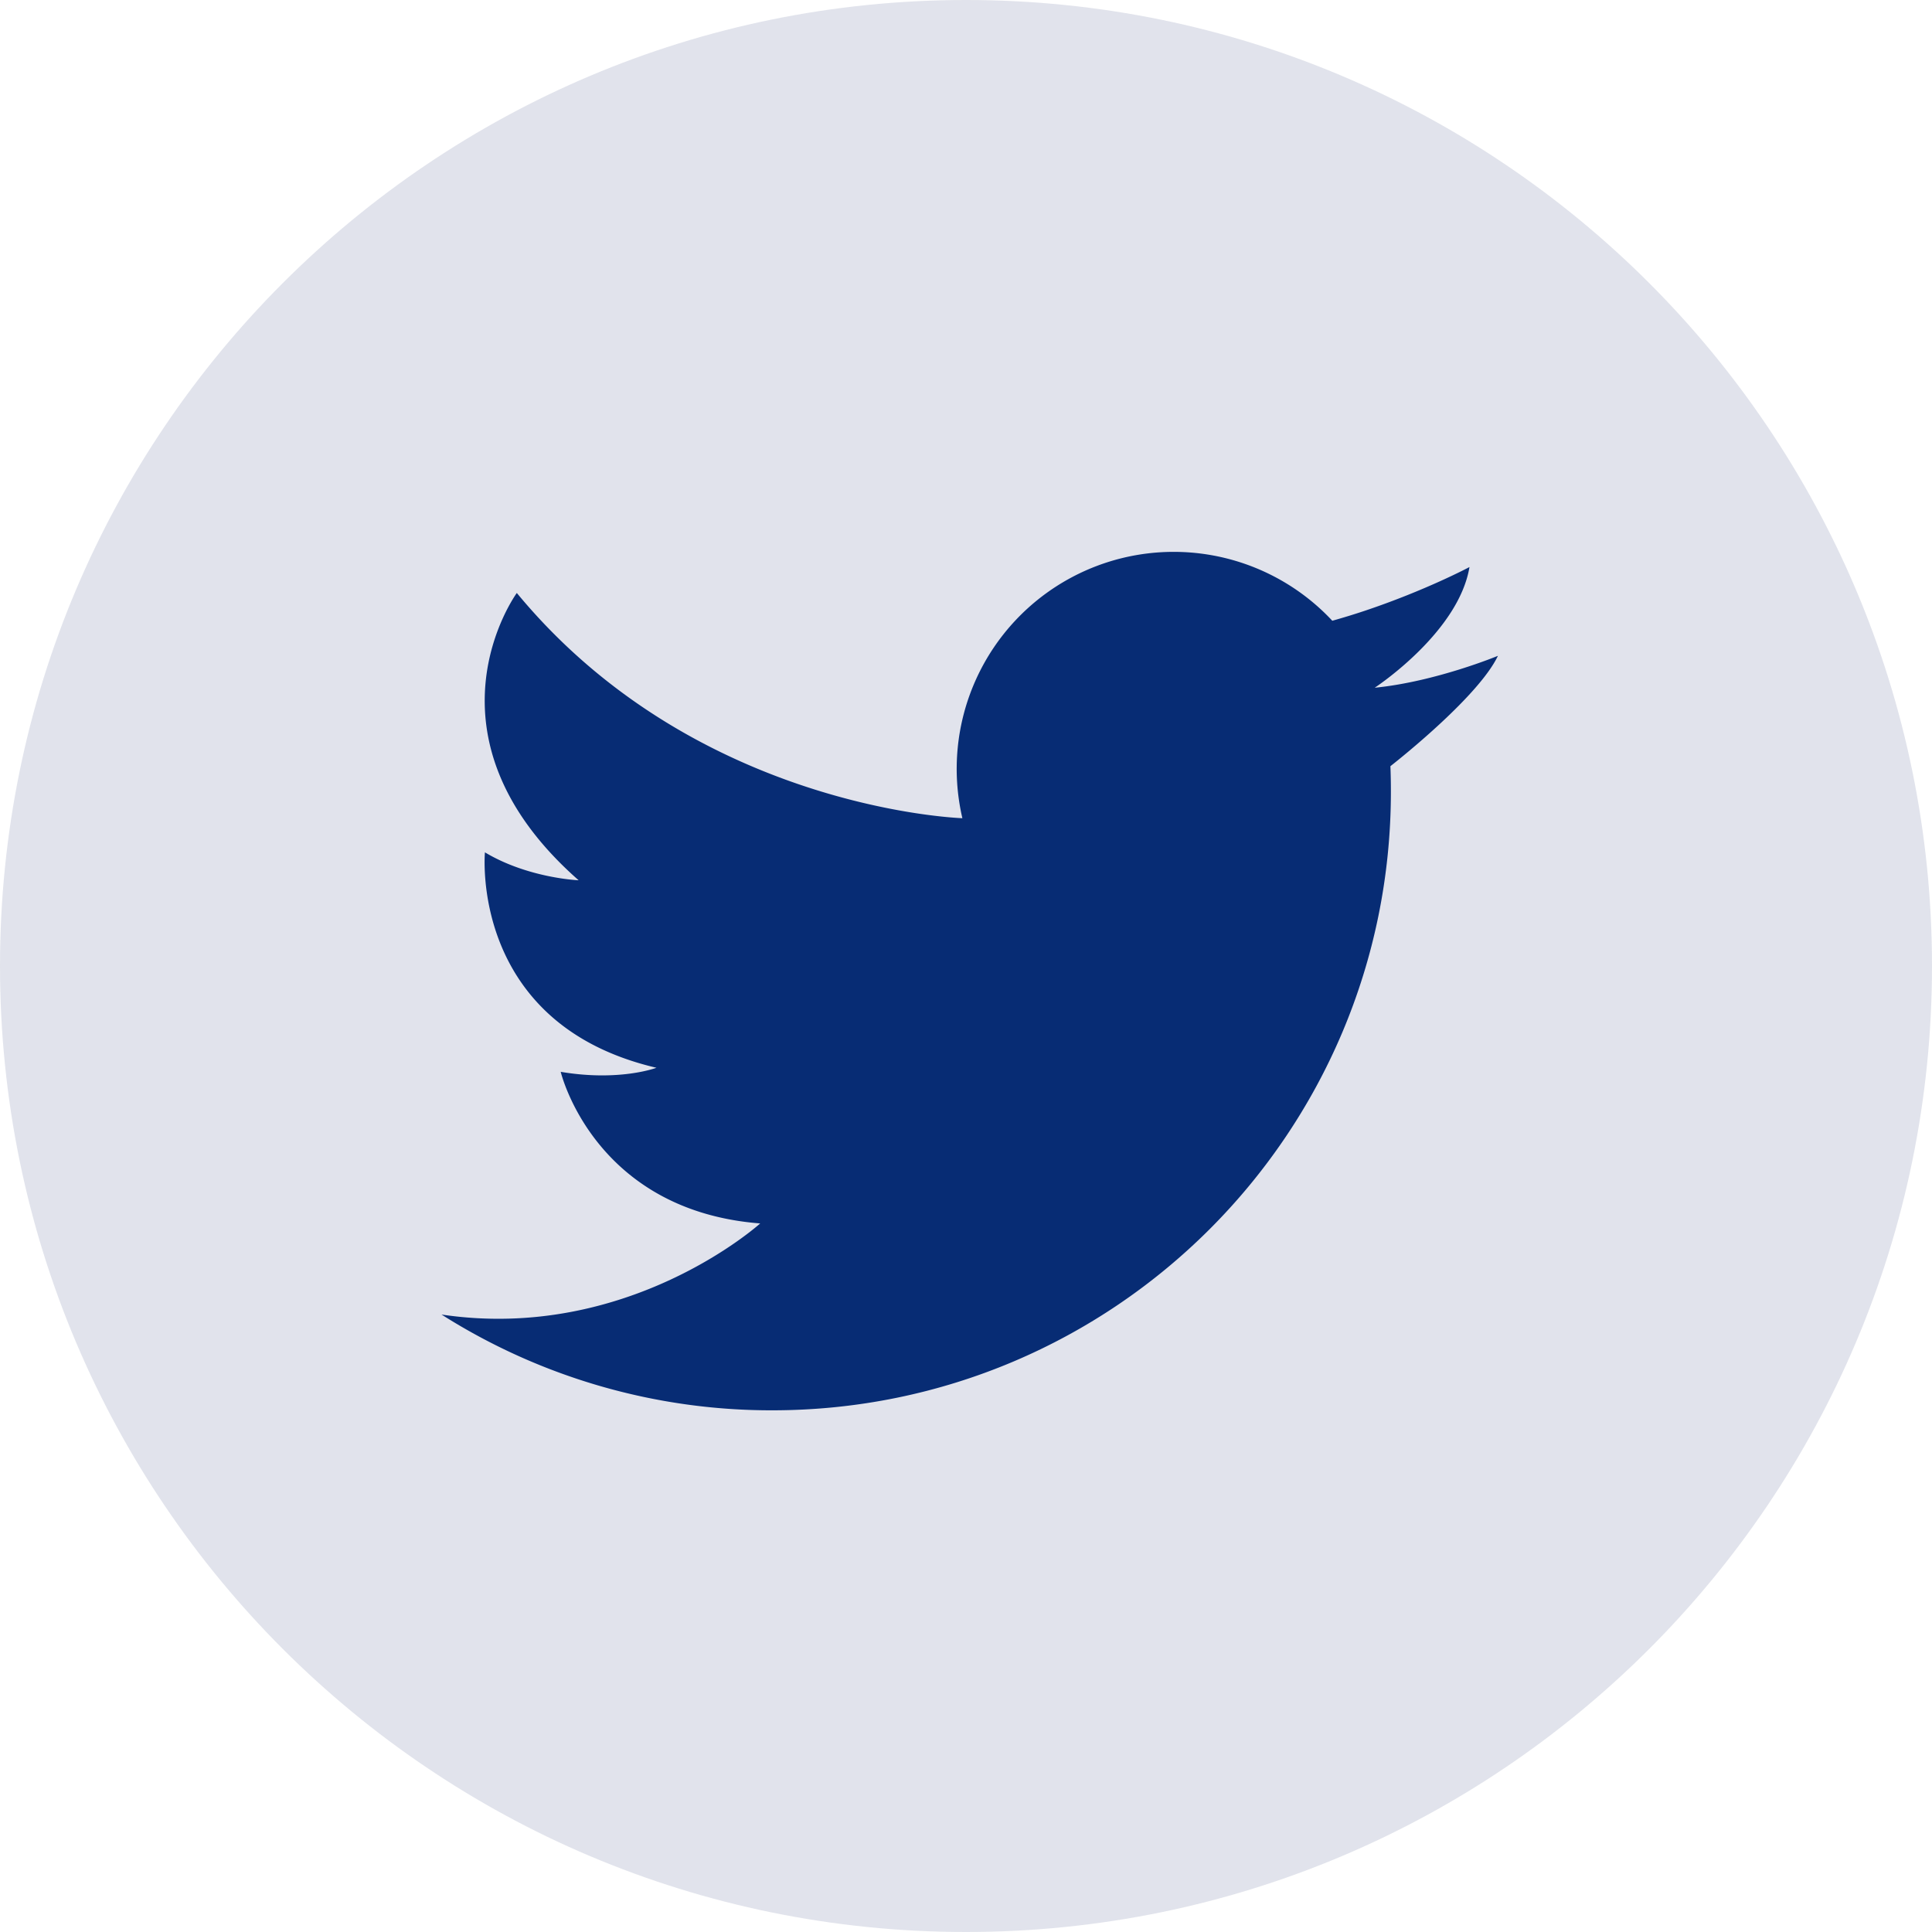
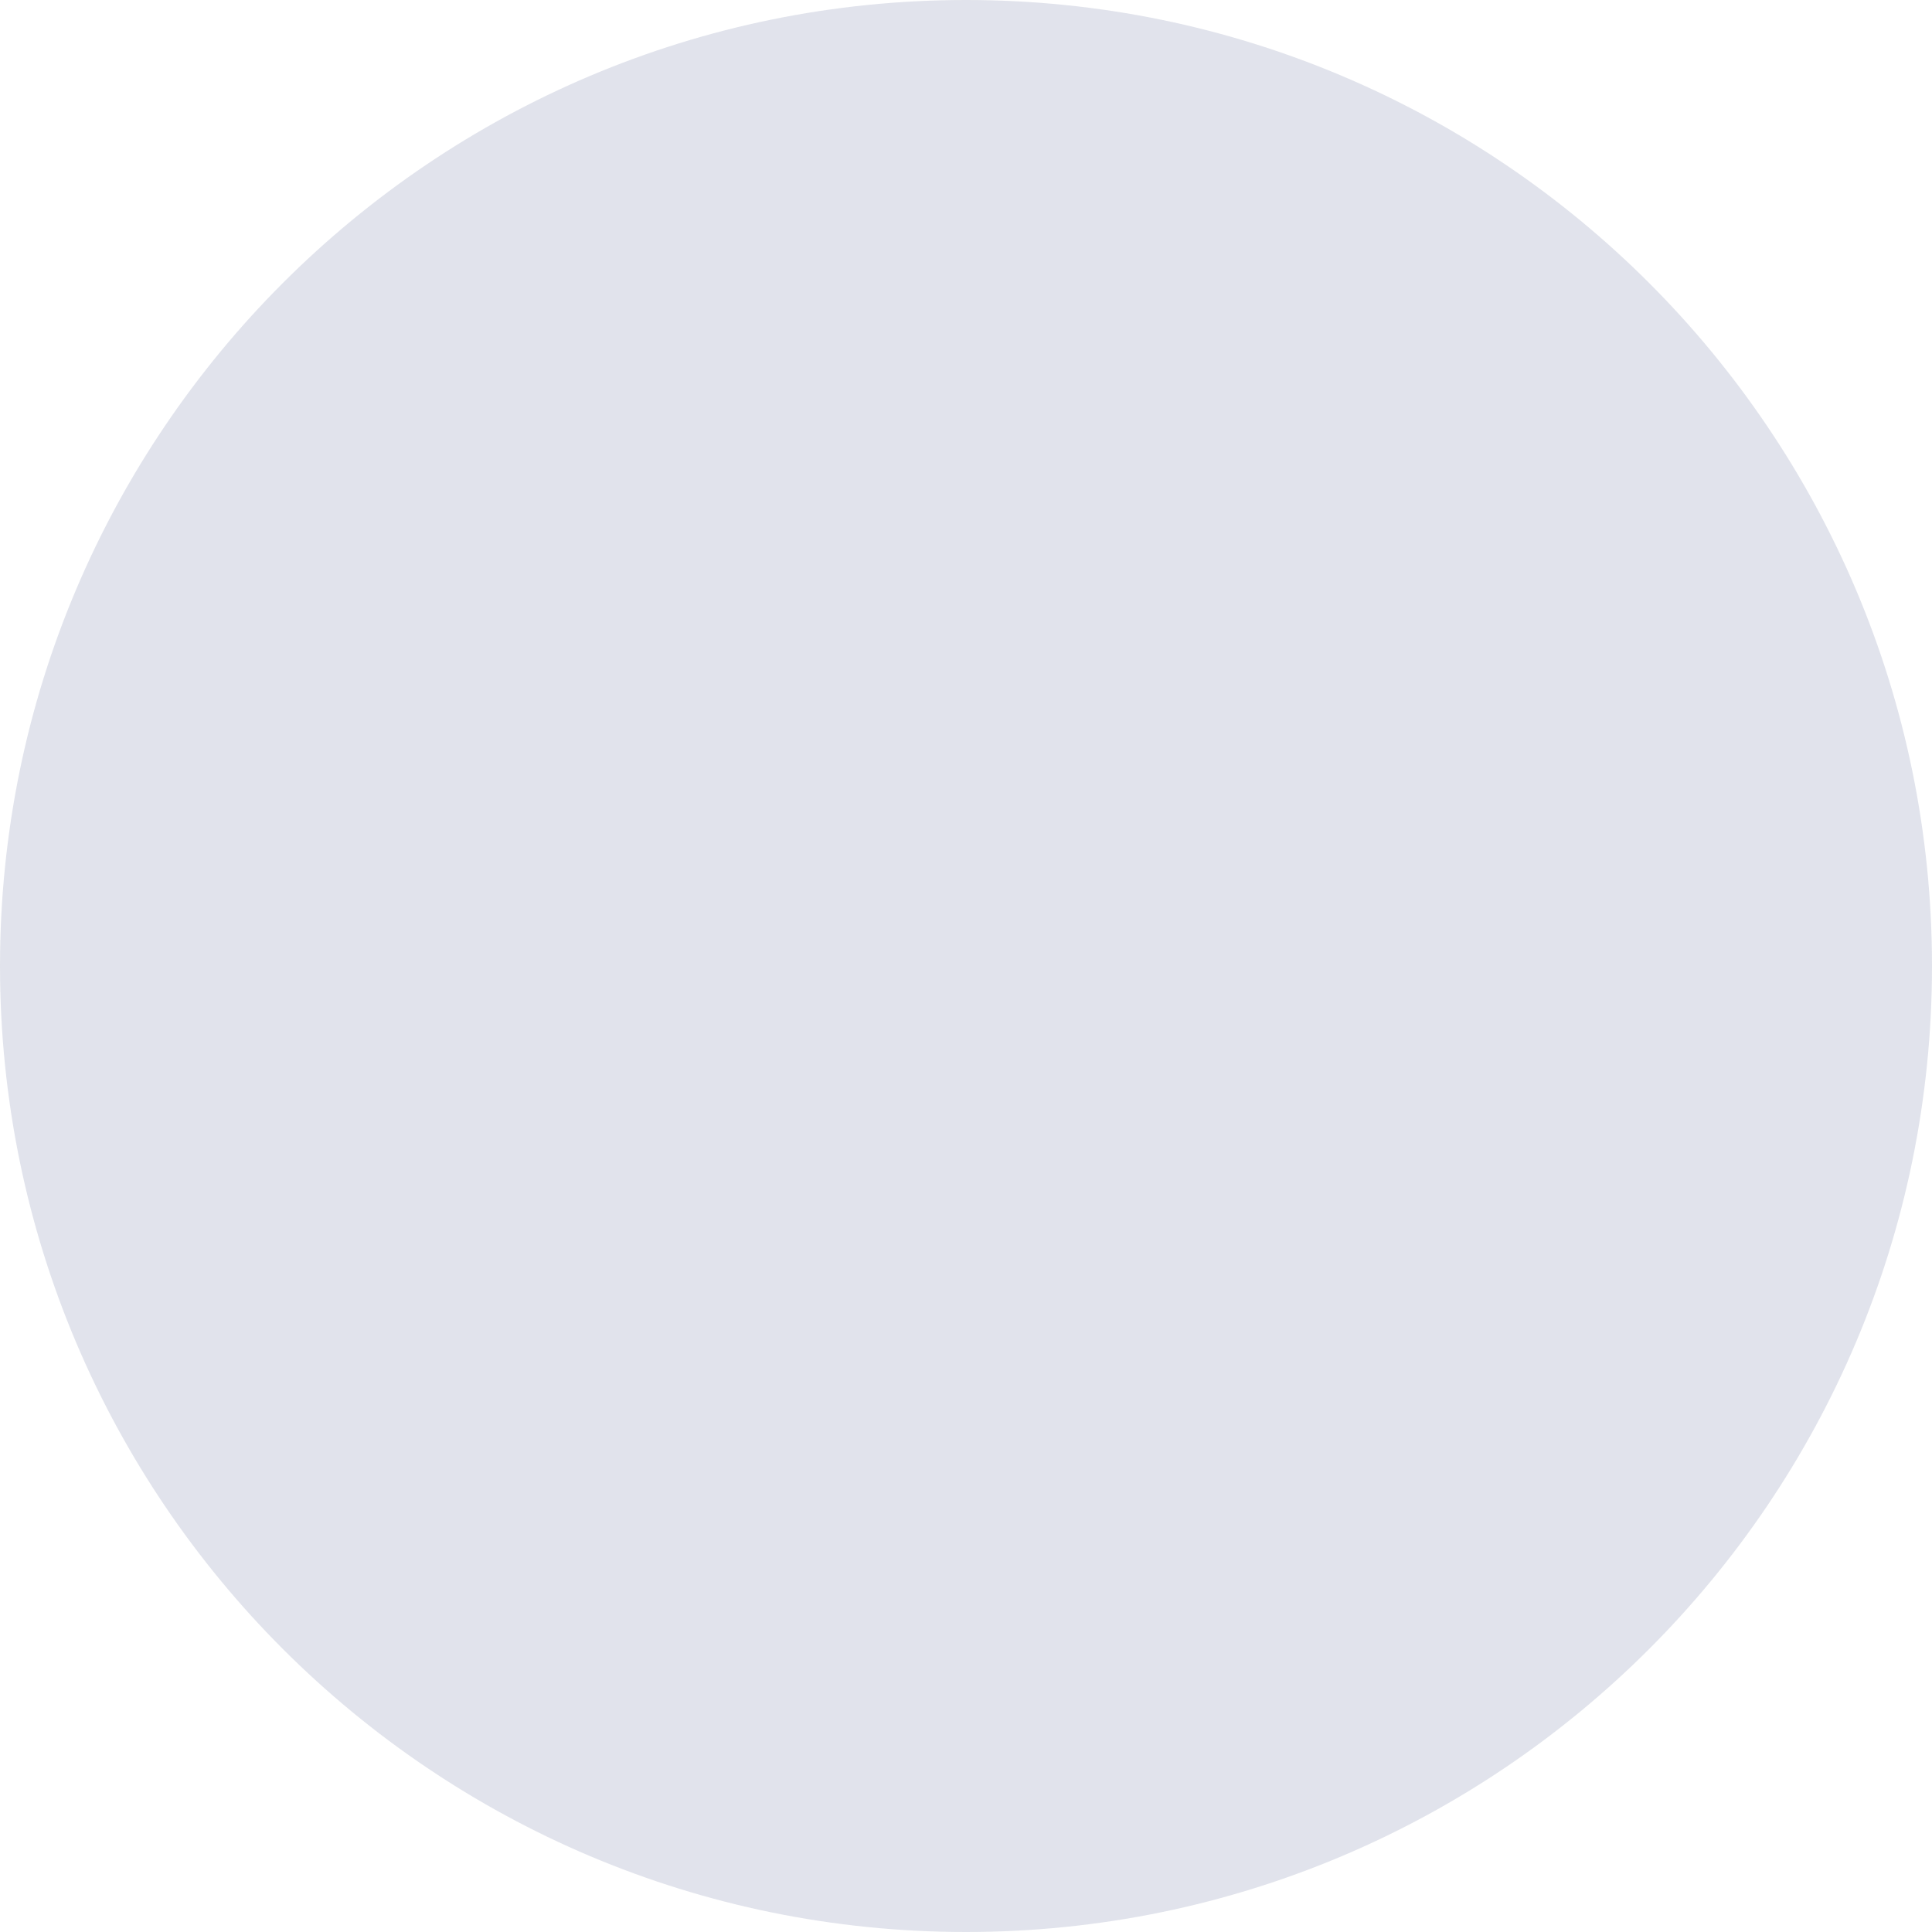
<svg xmlns="http://www.w3.org/2000/svg" width="40" height="40" viewBox="0 0 40 40">
  <g>
    <g>
      <g opacity=".14">
        <path fill="#243471" d="M20 40c11.046 0 20-8.954 20-20S31.046 0 20 0 0 8.954 0 20s8.954 20 20 20z" />
      </g>
      <g>
-         <path fill="#072c74" d="M9.141 27.216a12.743 12.743 0 0 0 6.848 1.983c7.074 0 12.808-5.735 12.808-12.809 0-.177-.003-.352-.01-.527.256-.201 1.838-1.47 2.226-2.285 0 0-1.285.534-2.543.66h-.008s.003 0 .007-.004c.116-.077 1.736-1.18 1.955-2.494 0 0-.909.485-2.181.91-.21.07-.432.138-.659.202a4.493 4.493 0 0 0-7.659 4.088c-.347-.014-5.63-.31-9.225-4.663 0 0-2.148 2.933 1.28 5.948 0 0-1.042-.041-1.94-.578 0 0-.331 3.552 3.551 4.46 0 0-.764.29-1.982.084 0 0 .681 2.87 4.13 3.139 0 0-2.727 2.464-6.599 1.886z" />
-       </g>
+         </g>
    </g>
  </g>
</svg>